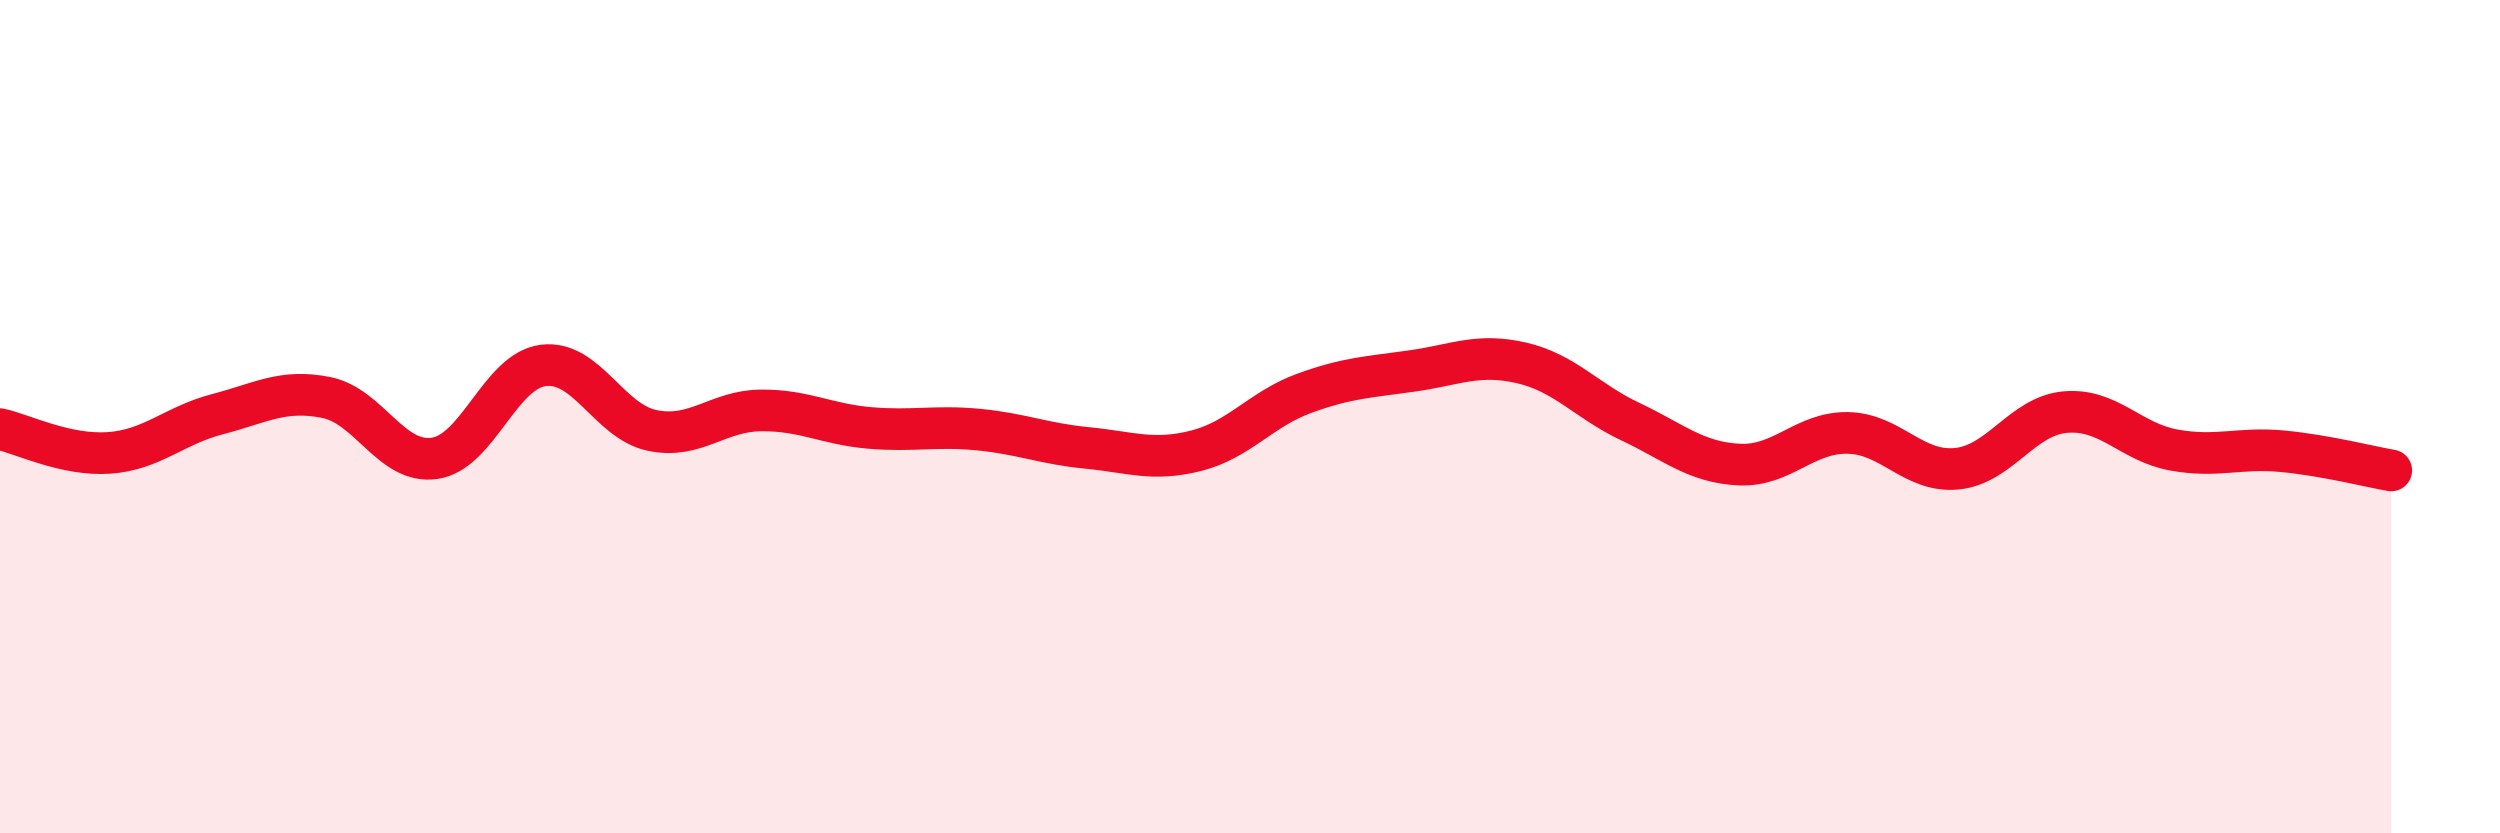
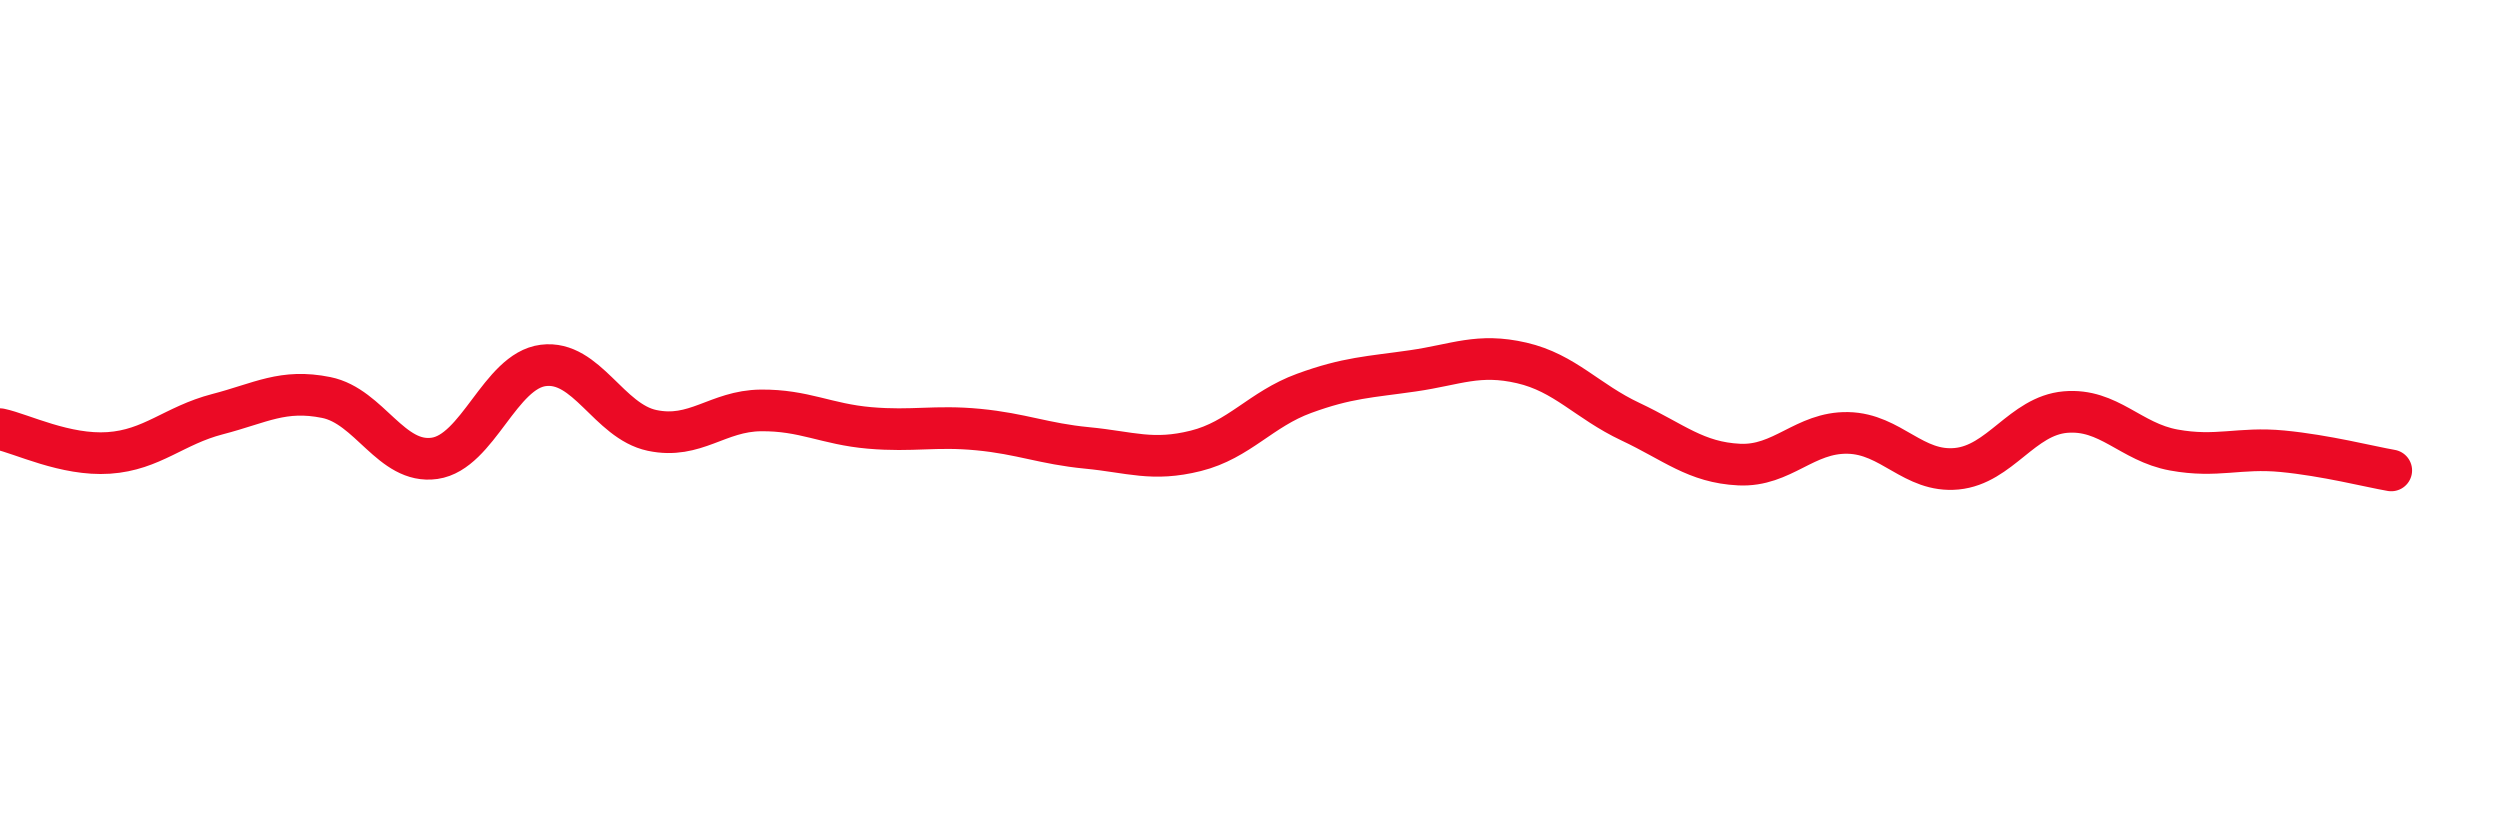
<svg xmlns="http://www.w3.org/2000/svg" width="60" height="20" viewBox="0 0 60 20">
-   <path d="M 0,10.3 C 0.52,10.41 1.57,10.94 2.61,10.87 C 3.65,10.8 4.18,10.21 5.22,9.94 C 6.26,9.67 6.79,9.33 7.83,9.54 C 8.87,9.75 9.39,11.15 10.43,11 C 11.47,10.85 12,8.9 13.04,8.77 C 14.08,8.64 14.61,10.11 15.65,10.33 C 16.69,10.55 17.22,9.86 18.26,9.85 C 19.3,9.84 19.83,10.18 20.87,10.27 C 21.91,10.36 22.44,10.21 23.48,10.31 C 24.52,10.41 25.05,10.65 26.09,10.75 C 27.13,10.85 27.66,11.08 28.7,10.82 C 29.74,10.56 30.26,9.82 31.3,9.44 C 32.34,9.06 32.87,9.05 33.91,8.9 C 34.95,8.75 35.48,8.47 36.52,8.71 C 37.56,8.95 38.09,9.63 39.13,10.12 C 40.17,10.61 40.7,11.1 41.74,11.15 C 42.78,11.2 43.31,10.37 44.35,10.39 C 45.39,10.41 45.92,11.35 46.96,11.25 C 48,11.15 48.53,9.98 49.57,9.89 C 50.61,9.8 51.13,10.61 52.17,10.8 C 53.21,10.99 53.74,10.73 54.78,10.83 C 55.82,10.93 56.87,11.2 57.39,11.29L57.39 20L0 20Z" fill="#EB0A25" opacity="0.1" stroke-linecap="round" stroke-linejoin="round" />
  <path d="M 0,10.3 C 0.52,10.41 1.57,10.94 2.61,10.87 C 3.65,10.8 4.18,10.21 5.22,9.94 C 6.26,9.67 6.79,9.33 7.83,9.54 C 8.87,9.75 9.39,11.15 10.43,11 C 11.47,10.85 12,8.9 13.04,8.77 C 14.08,8.64 14.61,10.11 15.65,10.33 C 16.69,10.55 17.22,9.86 18.26,9.85 C 19.3,9.84 19.83,10.18 20.87,10.27 C 21.91,10.36 22.44,10.21 23.48,10.31 C 24.52,10.41 25.05,10.65 26.09,10.75 C 27.13,10.85 27.66,11.08 28.7,10.82 C 29.74,10.56 30.26,9.82 31.3,9.44 C 32.34,9.06 32.87,9.05 33.91,8.9 C 34.95,8.75 35.48,8.47 36.52,8.71 C 37.56,8.95 38.09,9.63 39.13,10.12 C 40.17,10.61 40.7,11.1 41.74,11.15 C 42.78,11.2 43.31,10.37 44.35,10.39 C 45.39,10.41 45.92,11.35 46.96,11.25 C 48,11.15 48.53,9.98 49.57,9.89 C 50.61,9.8 51.13,10.61 52.17,10.8 C 53.21,10.99 53.74,10.73 54.78,10.83 C 55.82,10.93 56.87,11.2 57.39,11.29" stroke="#EB0A25" stroke-width="1" fill="none" stroke-linecap="round" stroke-linejoin="round" />
</svg>